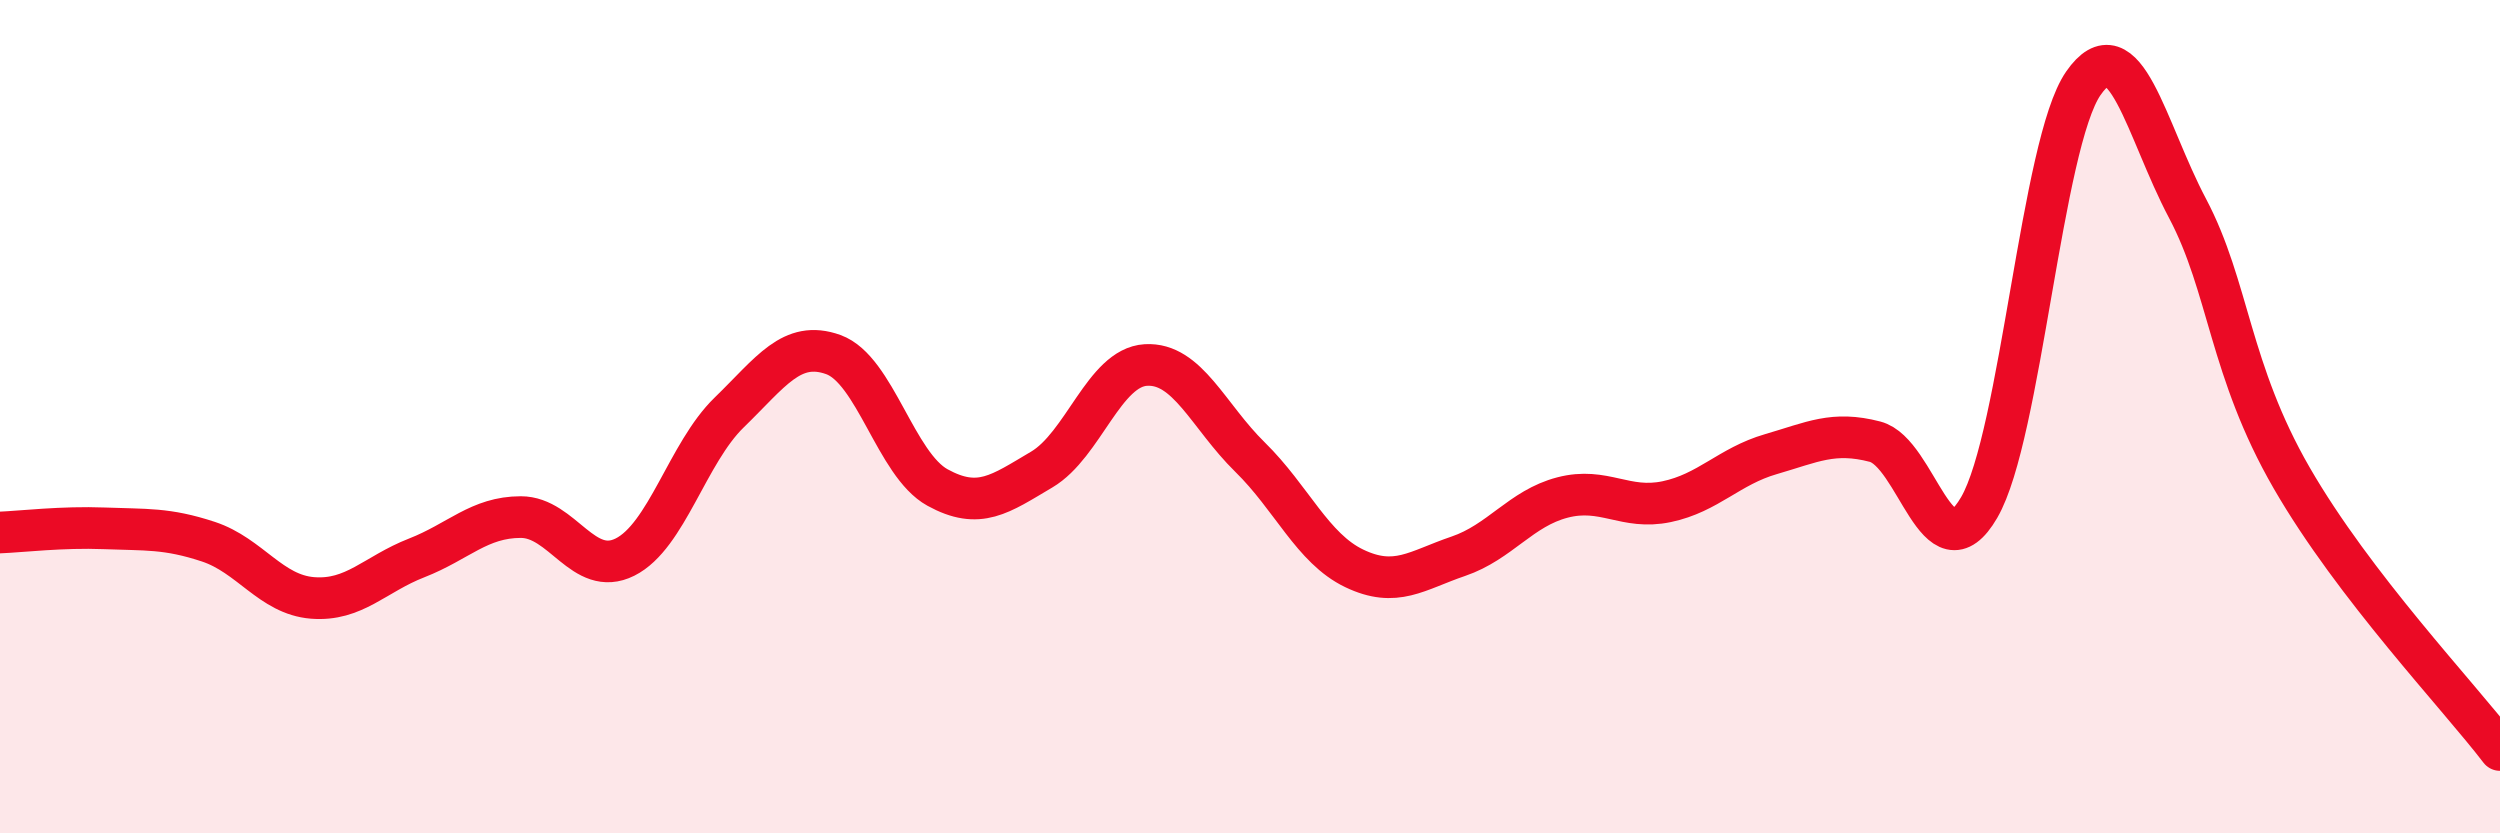
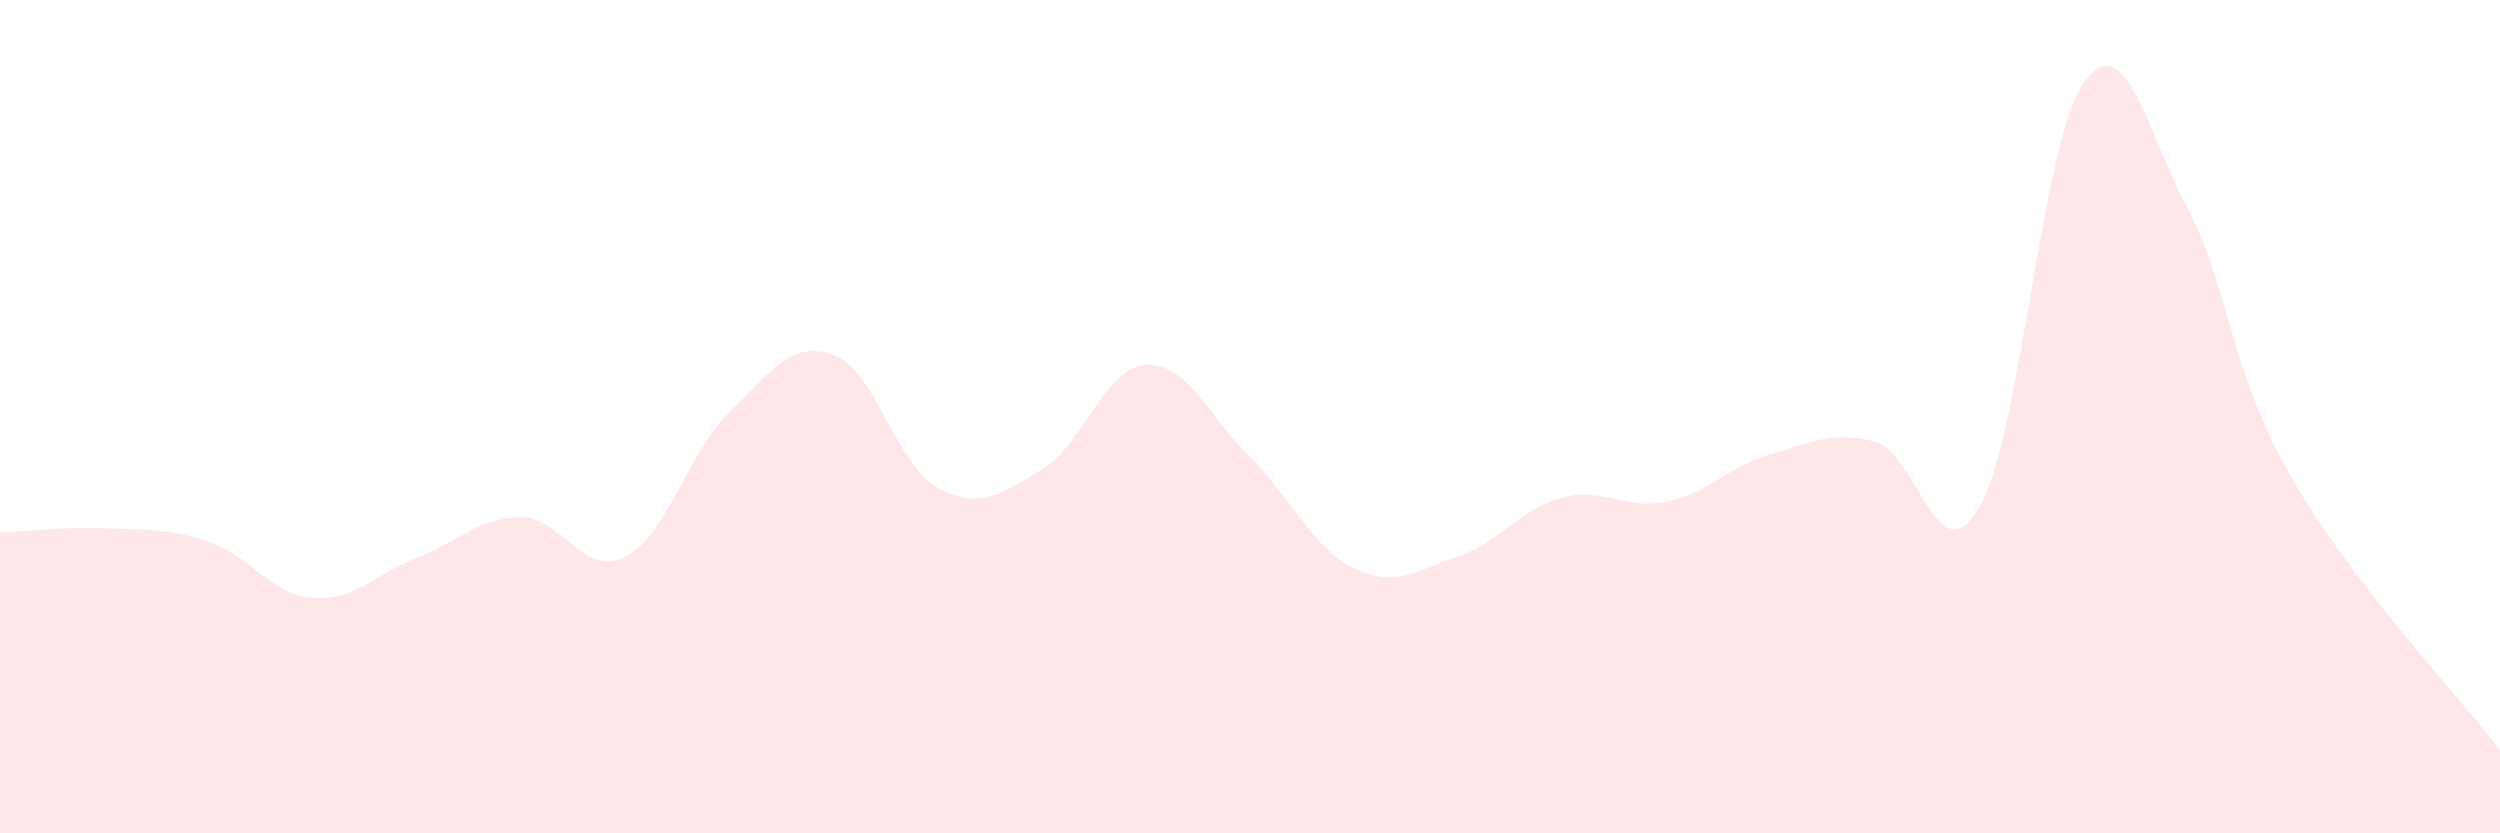
<svg xmlns="http://www.w3.org/2000/svg" width="60" height="20" viewBox="0 0 60 20">
  <path d="M 0,12.78 C 0.5,12.76 1.5,12.64 2.5,12.68 C 3.5,12.72 4,12.67 5,13 C 6,13.33 6.5,14.27 7.5,14.35 C 8.5,14.43 9,13.78 10,13.39 C 11,13 11.5,12.41 12.5,12.41 C 13.5,12.41 14,13.87 15,13.37 C 16,12.87 16.5,10.87 17.5,9.9 C 18.5,8.93 19,8.15 20,8.51 C 21,8.87 21.5,11.15 22.5,11.7 C 23.5,12.25 24,11.86 25,11.27 C 26,10.68 26.5,8.82 27.5,8.76 C 28.5,8.7 29,9.99 30,10.97 C 31,11.95 31.5,13.16 32.5,13.64 C 33.5,14.12 34,13.69 35,13.35 C 36,13.01 36.5,12.2 37.5,11.94 C 38.5,11.68 39,12.25 40,12.04 C 41,11.83 41.5,11.19 42.5,10.9 C 43.5,10.61 44,10.34 45,10.6 C 46,10.86 46.5,13.9 47.5,12.18 C 48.5,10.46 49,3.44 50,2 C 51,0.56 51.5,3.11 52.5,5 C 53.5,6.89 53.5,8.87 55,11.47 C 56.5,14.07 59,16.69 60,18L60 20L0 20Z" fill="#EB0A25" opacity="0.1" stroke-linecap="round" stroke-linejoin="round" />
-   <path d="M 0,12.78 C 0.5,12.76 1.5,12.64 2.5,12.68 C 3.5,12.72 4,12.67 5,13 C 6,13.33 6.5,14.27 7.5,14.35 C 8.5,14.43 9,13.78 10,13.39 C 11,13 11.5,12.41 12.5,12.41 C 13.5,12.41 14,13.87 15,13.37 C 16,12.87 16.5,10.87 17.5,9.9 C 18.5,8.93 19,8.15 20,8.51 C 21,8.87 21.5,11.15 22.5,11.7 C 23.5,12.25 24,11.86 25,11.27 C 26,10.68 26.5,8.82 27.5,8.76 C 28.5,8.7 29,9.99 30,10.97 C 31,11.95 31.5,13.16 32.5,13.64 C 33.5,14.12 34,13.69 35,13.35 C 36,13.01 36.5,12.2 37.5,11.94 C 38.5,11.68 39,12.25 40,12.04 C 41,11.83 41.5,11.19 42.5,10.9 C 43.5,10.61 44,10.34 45,10.6 C 46,10.86 46.5,13.9 47.5,12.18 C 48.5,10.46 49,3.44 50,2 C 51,0.56 51.5,3.11 52.5,5 C 53.5,6.89 53.5,8.87 55,11.47 C 56.5,14.07 59,16.69 60,18" stroke="#EB0A25" stroke-width="1" fill="none" stroke-linecap="round" stroke-linejoin="round" />
</svg>